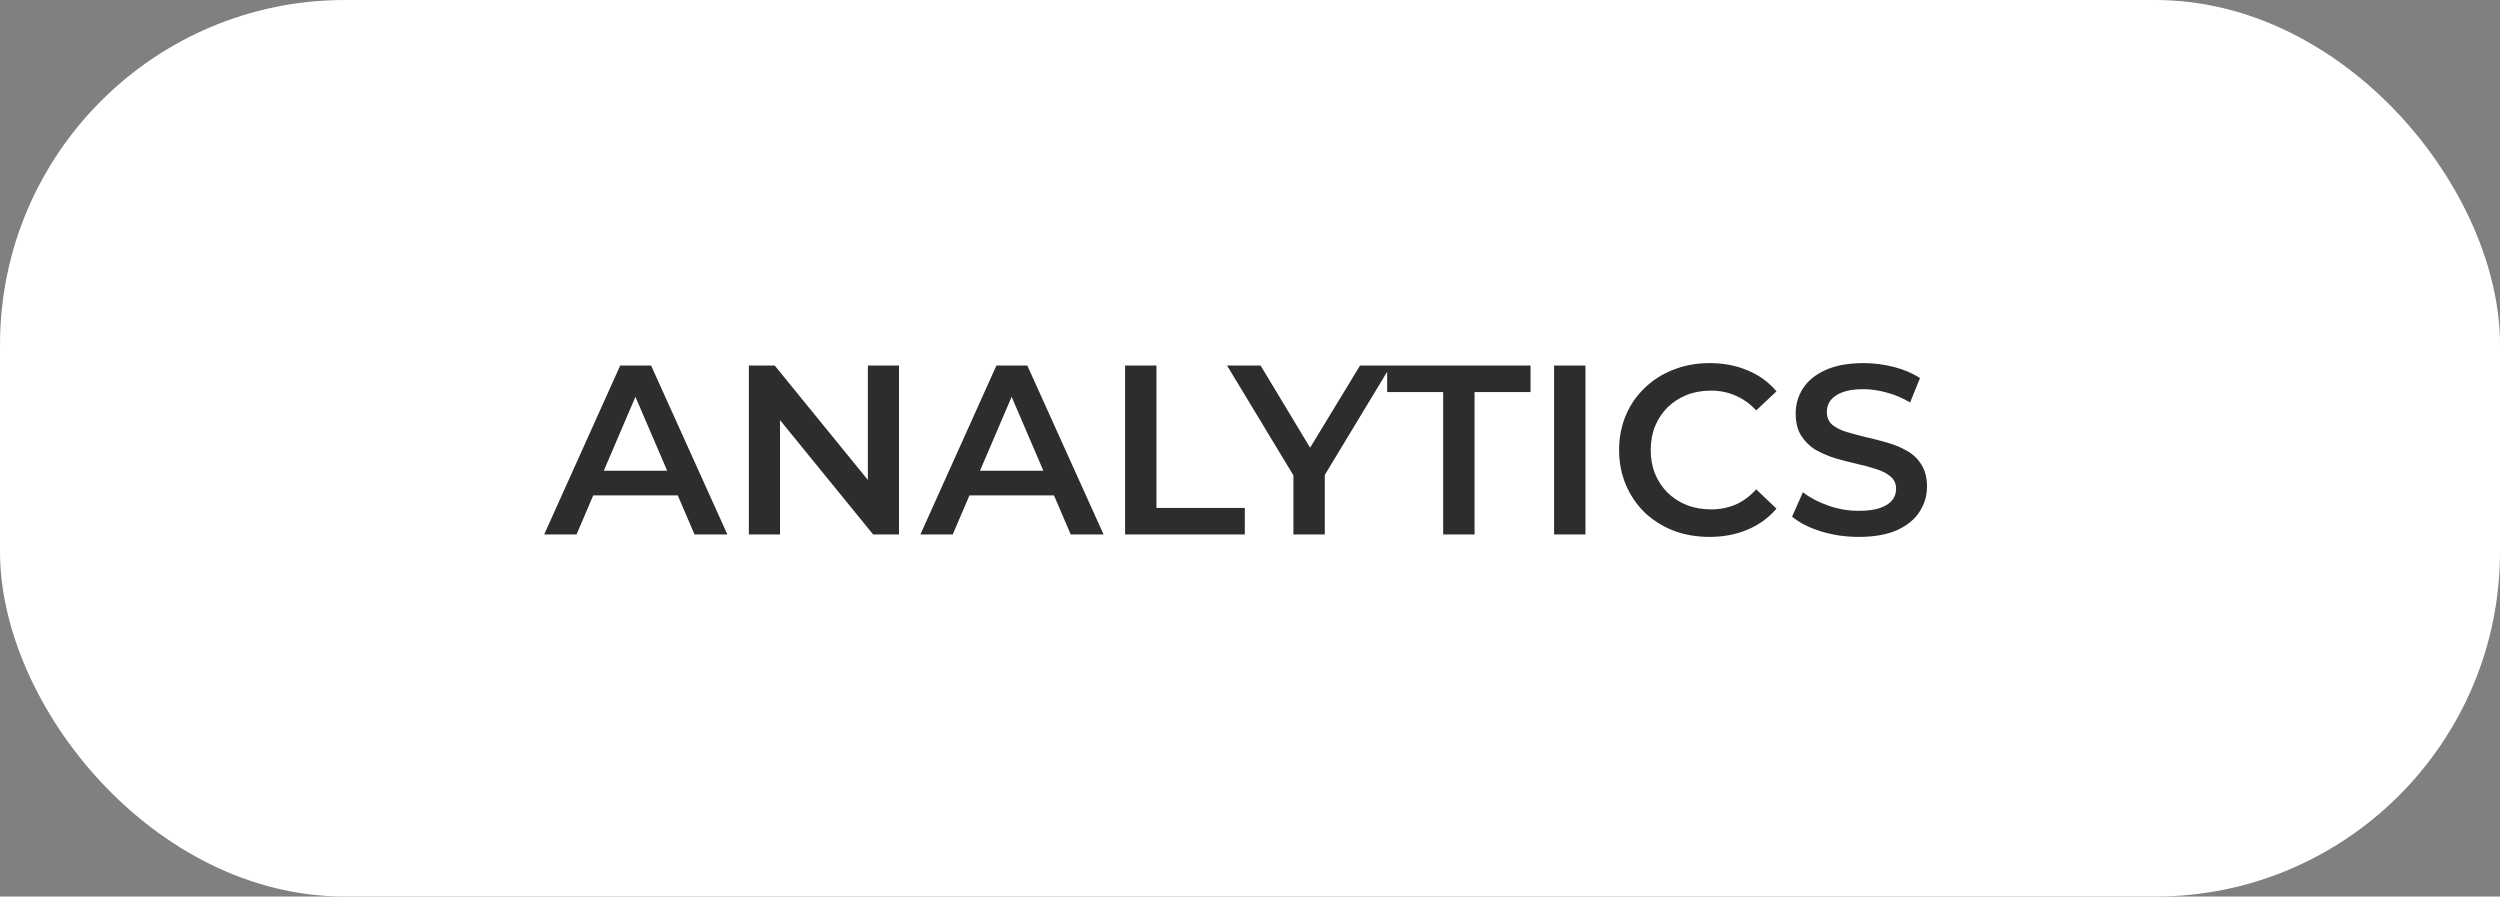
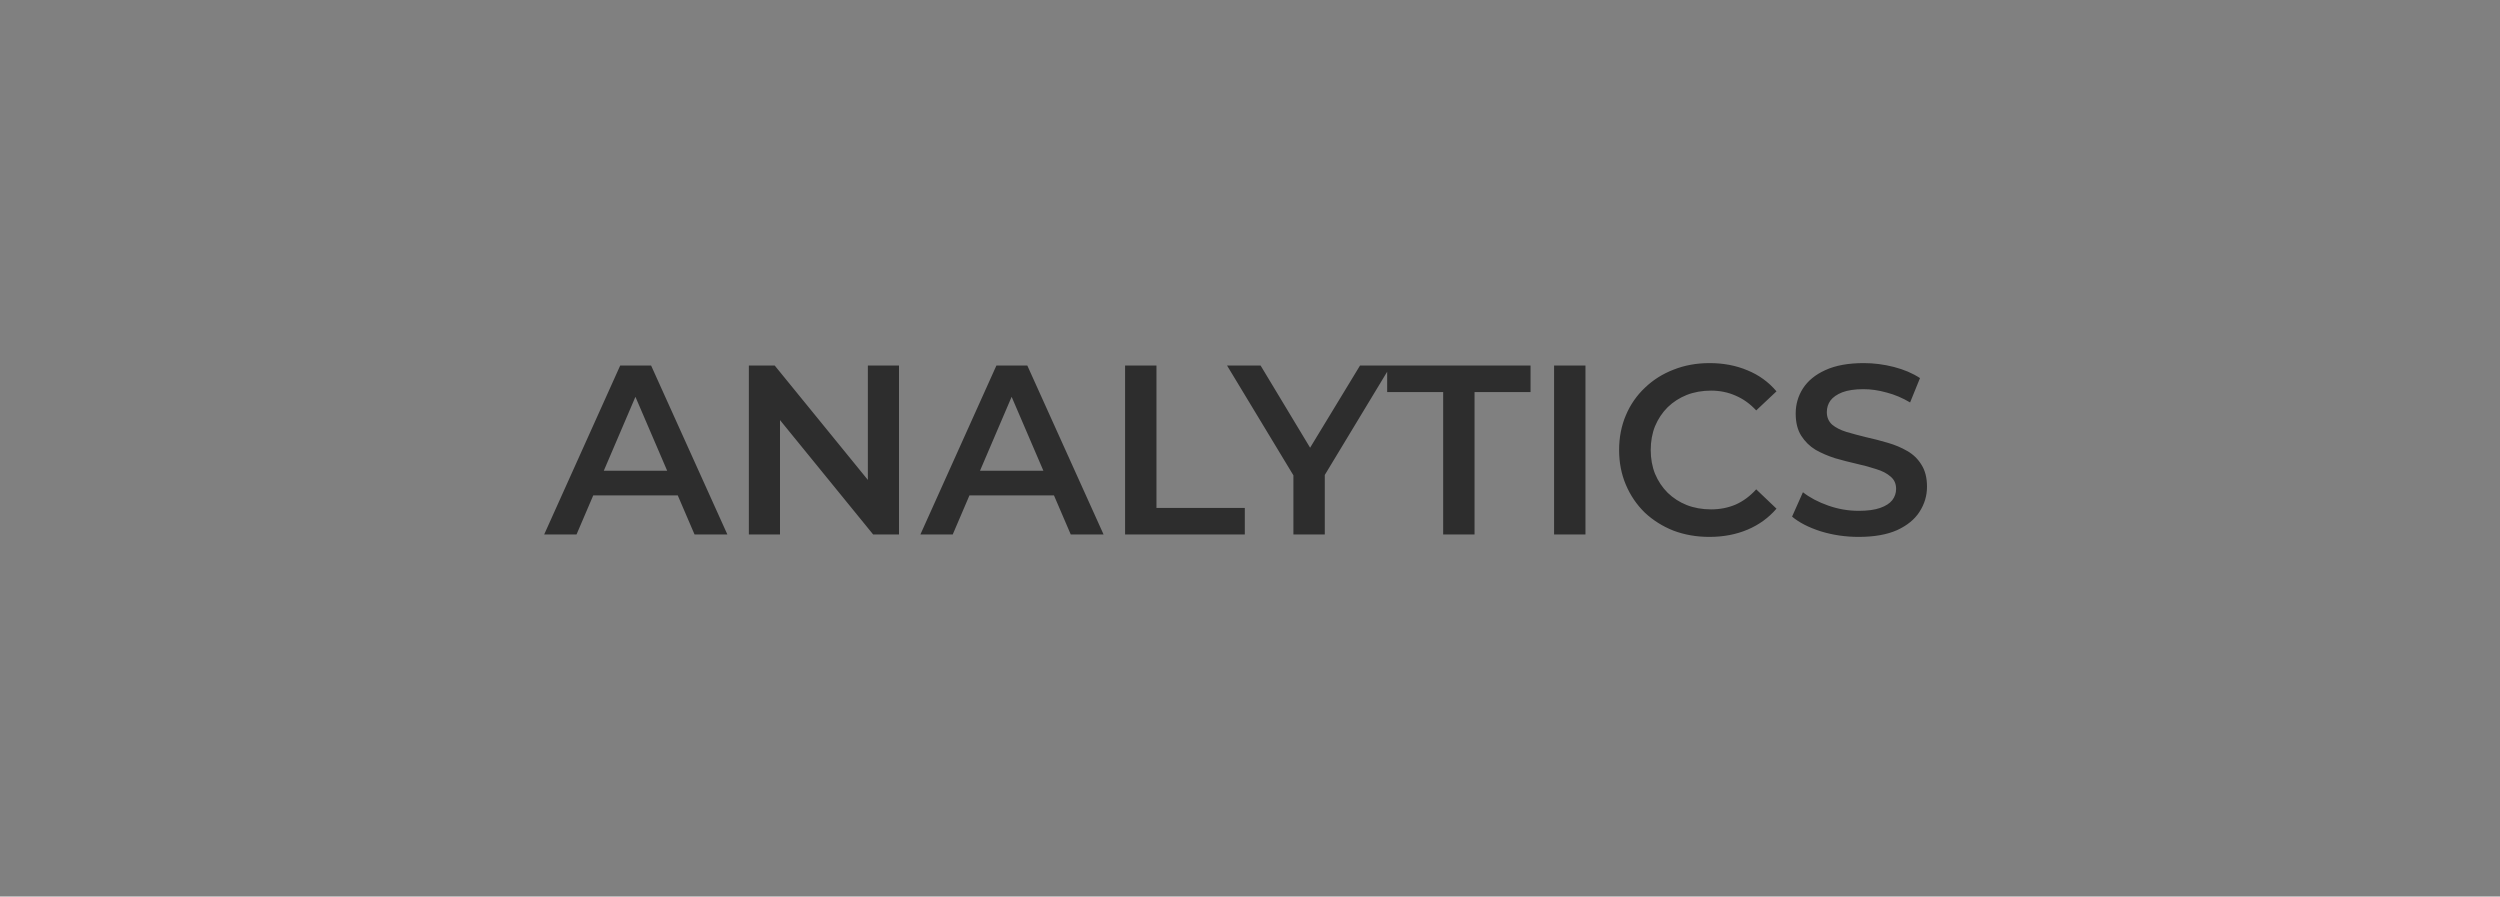
<svg xmlns="http://www.w3.org/2000/svg" width="145" height="52" viewBox="0 0 145 52" fill="none">
  <rect x="0" y="0" width="145" height="52" fill="#808080" stroke="none" />
-   <rect width="145" height="52" rx="20" fill="white" />
  <path d="M31.562 31L35.972 21.2H37.764L42.188 31H40.284L36.49 22.166H37.218L33.438 31H31.562ZM33.592 28.732L34.082 27.304H39.374L39.864 28.732H33.592ZM43.434 31V21.2H44.932L51.078 28.746H50.336V21.2H52.142V31H50.644L44.498 23.454H45.24V31H43.434ZM53.382 31L57.792 21.2H59.584L64.008 31H62.104L58.31 22.166H59.038L55.258 31H53.382ZM55.412 28.732L55.902 27.304H61.194L61.684 28.732H55.412ZM65.255 31V21.2H67.075V29.46H72.199V31H65.255ZM75.018 31V27.122L75.424 28.242L71.168 21.2H73.114L76.53 26.87H75.438L78.882 21.2H80.674L76.418 28.242L76.838 27.122V31H75.018ZM83.704 31V22.74H80.456V21.2H88.772V22.74H85.524V31H83.704ZM90.137 31V21.2H91.957V31H90.137ZM99.144 31.14C98.397 31.14 97.702 31.019 97.058 30.776C96.424 30.524 95.868 30.174 95.392 29.726C94.925 29.269 94.561 28.732 94.3 28.116C94.039 27.5 93.908 26.828 93.908 26.1C93.908 25.372 94.039 24.7 94.3 24.084C94.561 23.468 94.93 22.936 95.406 22.488C95.882 22.031 96.438 21.681 97.072 21.438C97.707 21.186 98.402 21.06 99.158 21.06C99.961 21.06 100.693 21.2 101.356 21.48C102.019 21.751 102.579 22.157 103.036 22.698L101.86 23.804C101.505 23.421 101.109 23.137 100.67 22.95C100.231 22.754 99.755 22.656 99.242 22.656C98.729 22.656 98.257 22.74 97.828 22.908C97.408 23.076 97.04 23.314 96.722 23.622C96.414 23.93 96.171 24.294 95.994 24.714C95.826 25.134 95.742 25.596 95.742 26.1C95.742 26.604 95.826 27.066 95.994 27.486C96.171 27.906 96.414 28.27 96.722 28.578C97.04 28.886 97.408 29.124 97.828 29.292C98.257 29.46 98.729 29.544 99.242 29.544C99.755 29.544 100.231 29.451 100.67 29.264C101.109 29.068 101.505 28.774 101.86 28.382L103.036 29.502C102.579 30.034 102.019 30.44 101.356 30.72C100.693 31 99.956 31.14 99.144 31.14ZM107.804 31.14C107.039 31.14 106.306 31.033 105.606 30.818C104.906 30.594 104.351 30.309 103.94 29.964L104.57 28.55C104.962 28.858 105.448 29.115 106.026 29.32C106.605 29.525 107.198 29.628 107.804 29.628C108.318 29.628 108.733 29.572 109.05 29.46C109.368 29.348 109.601 29.199 109.75 29.012C109.9 28.816 109.974 28.597 109.974 28.354C109.974 28.055 109.867 27.817 109.652 27.64C109.438 27.453 109.158 27.309 108.812 27.206C108.476 27.094 108.098 26.991 107.678 26.898C107.268 26.805 106.852 26.697 106.432 26.576C106.022 26.445 105.644 26.282 105.298 26.086C104.962 25.881 104.687 25.61 104.472 25.274C104.258 24.938 104.15 24.509 104.15 23.986C104.15 23.454 104.29 22.969 104.57 22.53C104.86 22.082 105.294 21.727 105.872 21.466C106.46 21.195 107.202 21.06 108.098 21.06C108.686 21.06 109.27 21.135 109.848 21.284C110.427 21.433 110.931 21.648 111.36 21.928L110.786 23.342C110.348 23.081 109.895 22.889 109.428 22.768C108.962 22.637 108.514 22.572 108.084 22.572C107.58 22.572 107.17 22.633 106.852 22.754C106.544 22.875 106.316 23.034 106.166 23.23C106.026 23.426 105.956 23.65 105.956 23.902C105.956 24.201 106.059 24.443 106.264 24.63C106.479 24.807 106.754 24.947 107.09 25.05C107.436 25.153 107.818 25.255 108.238 25.358C108.658 25.451 109.074 25.559 109.484 25.68C109.904 25.801 110.282 25.96 110.618 26.156C110.964 26.352 111.239 26.618 111.444 26.954C111.659 27.29 111.766 27.715 111.766 28.228C111.766 28.751 111.622 29.236 111.332 29.684C111.052 30.123 110.618 30.477 110.03 30.748C109.442 31.009 108.7 31.14 107.804 31.14Z" fill="#2D2D2D" />
</svg>